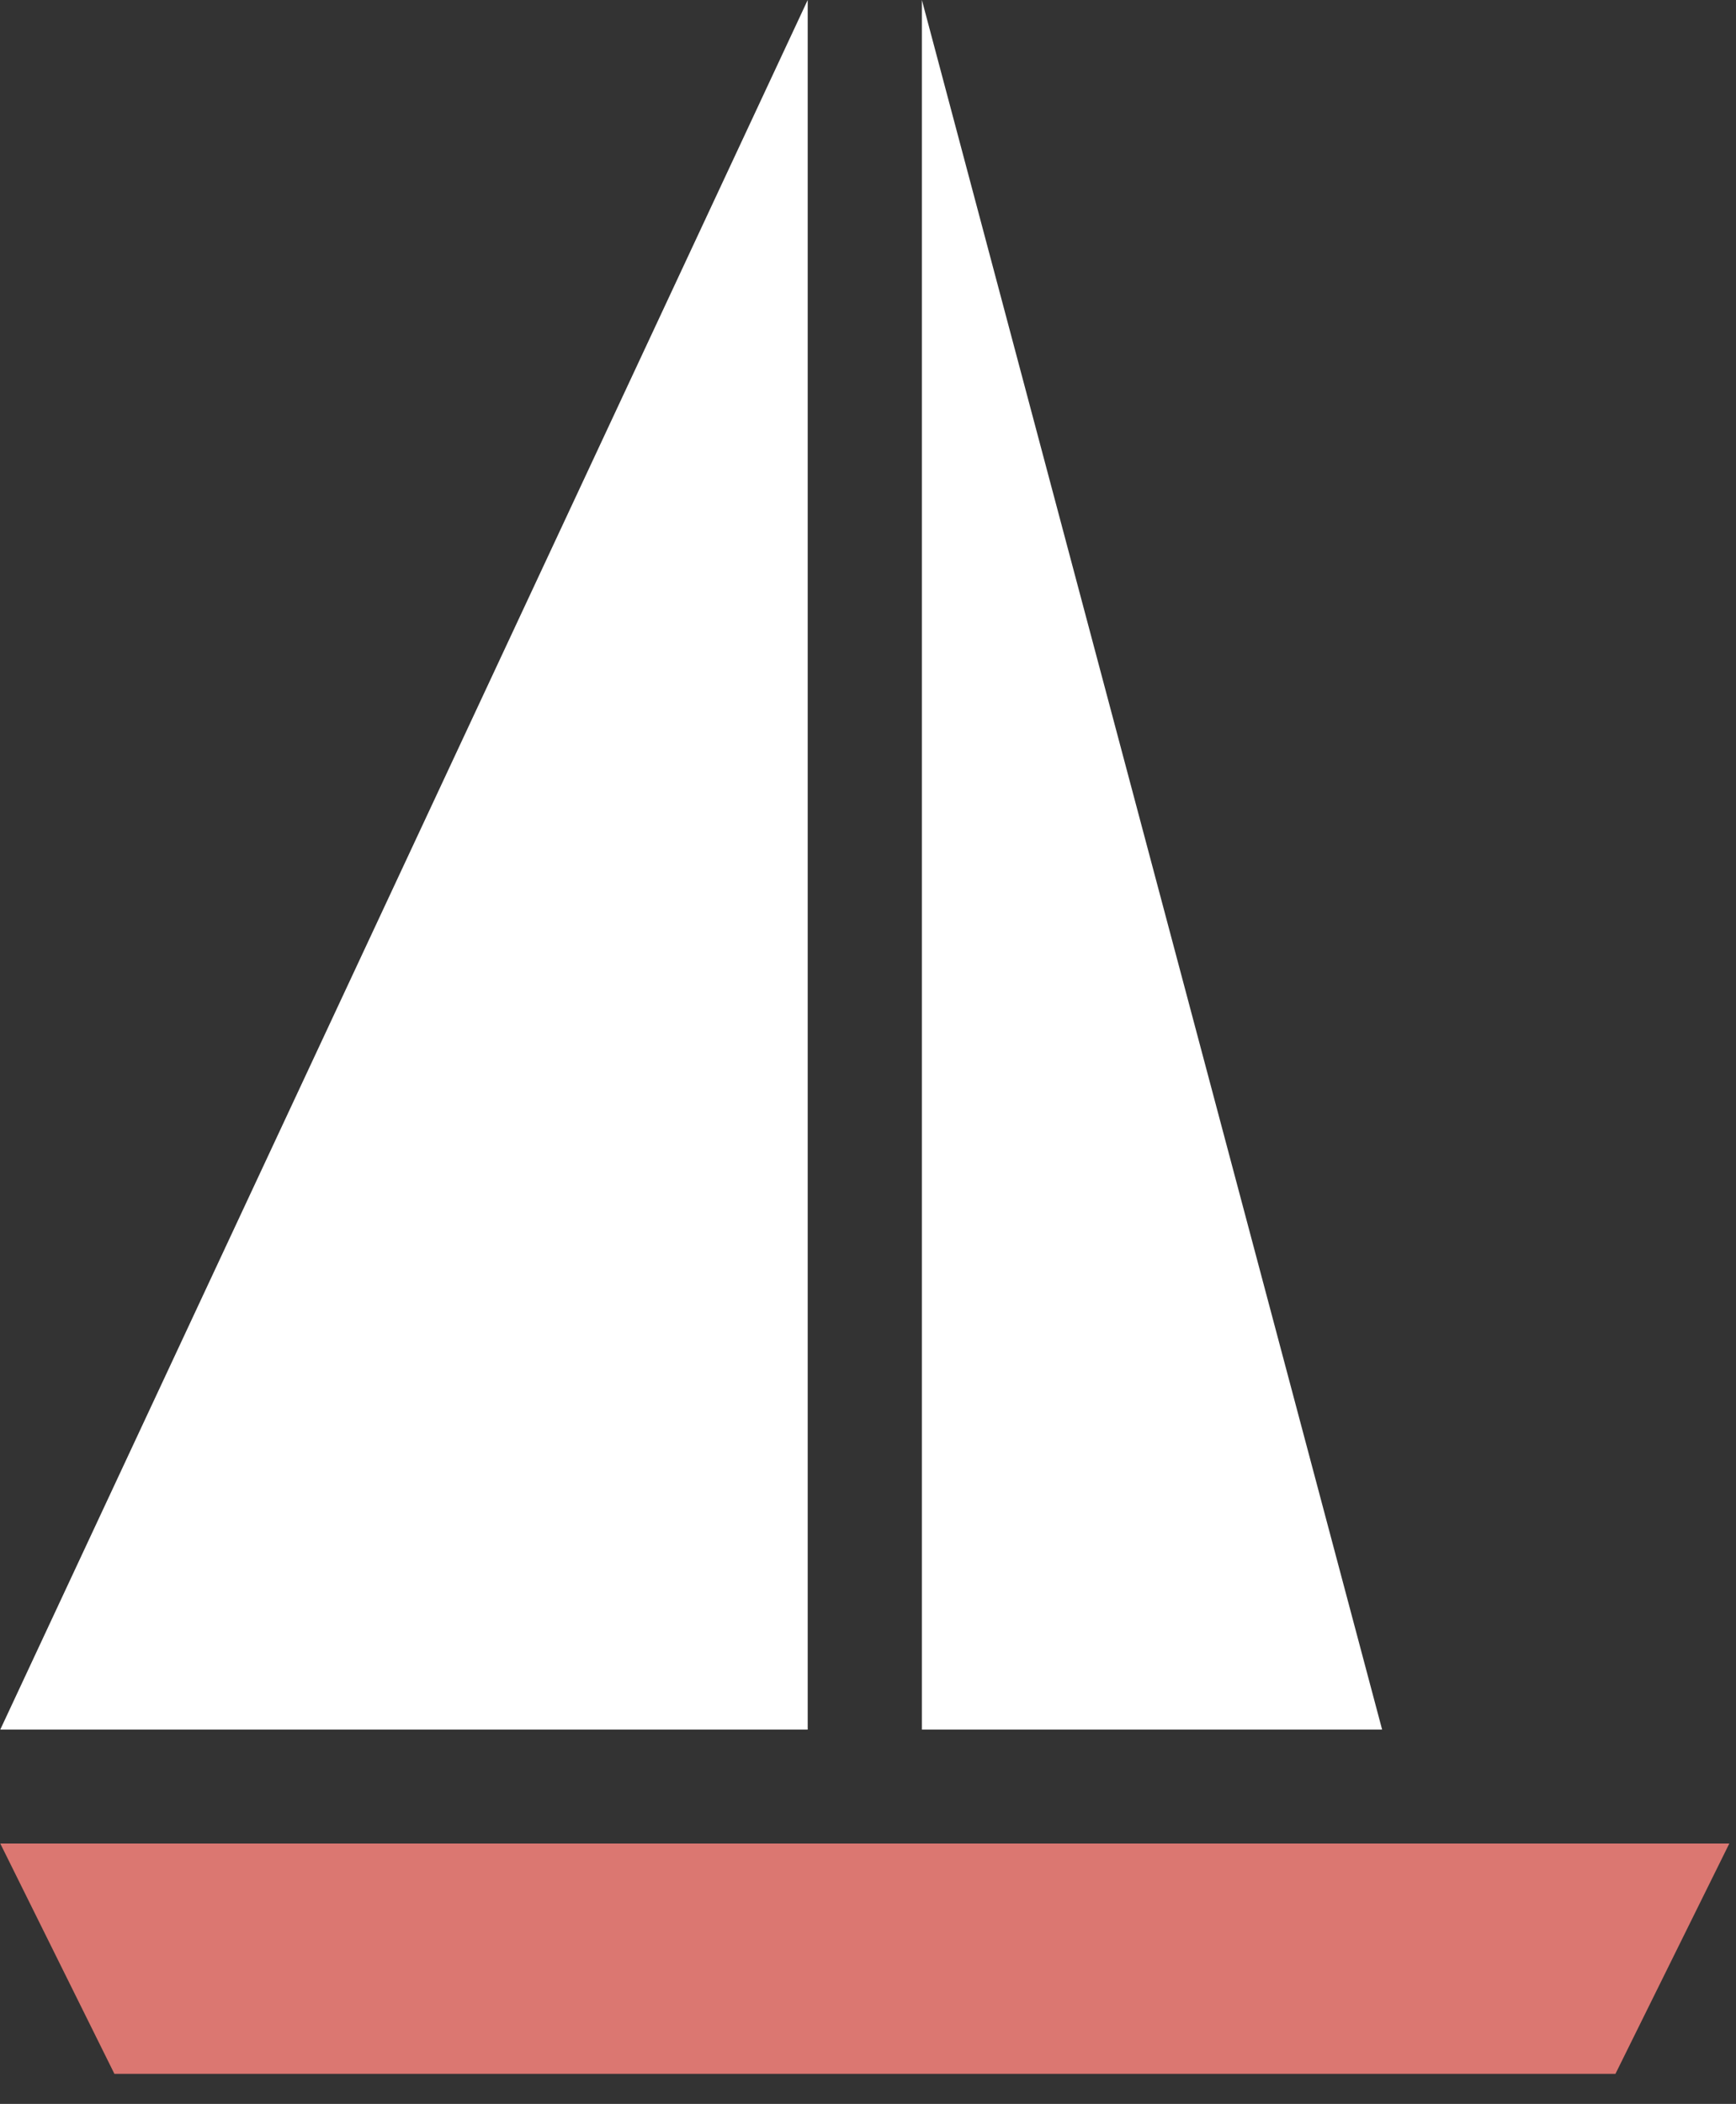
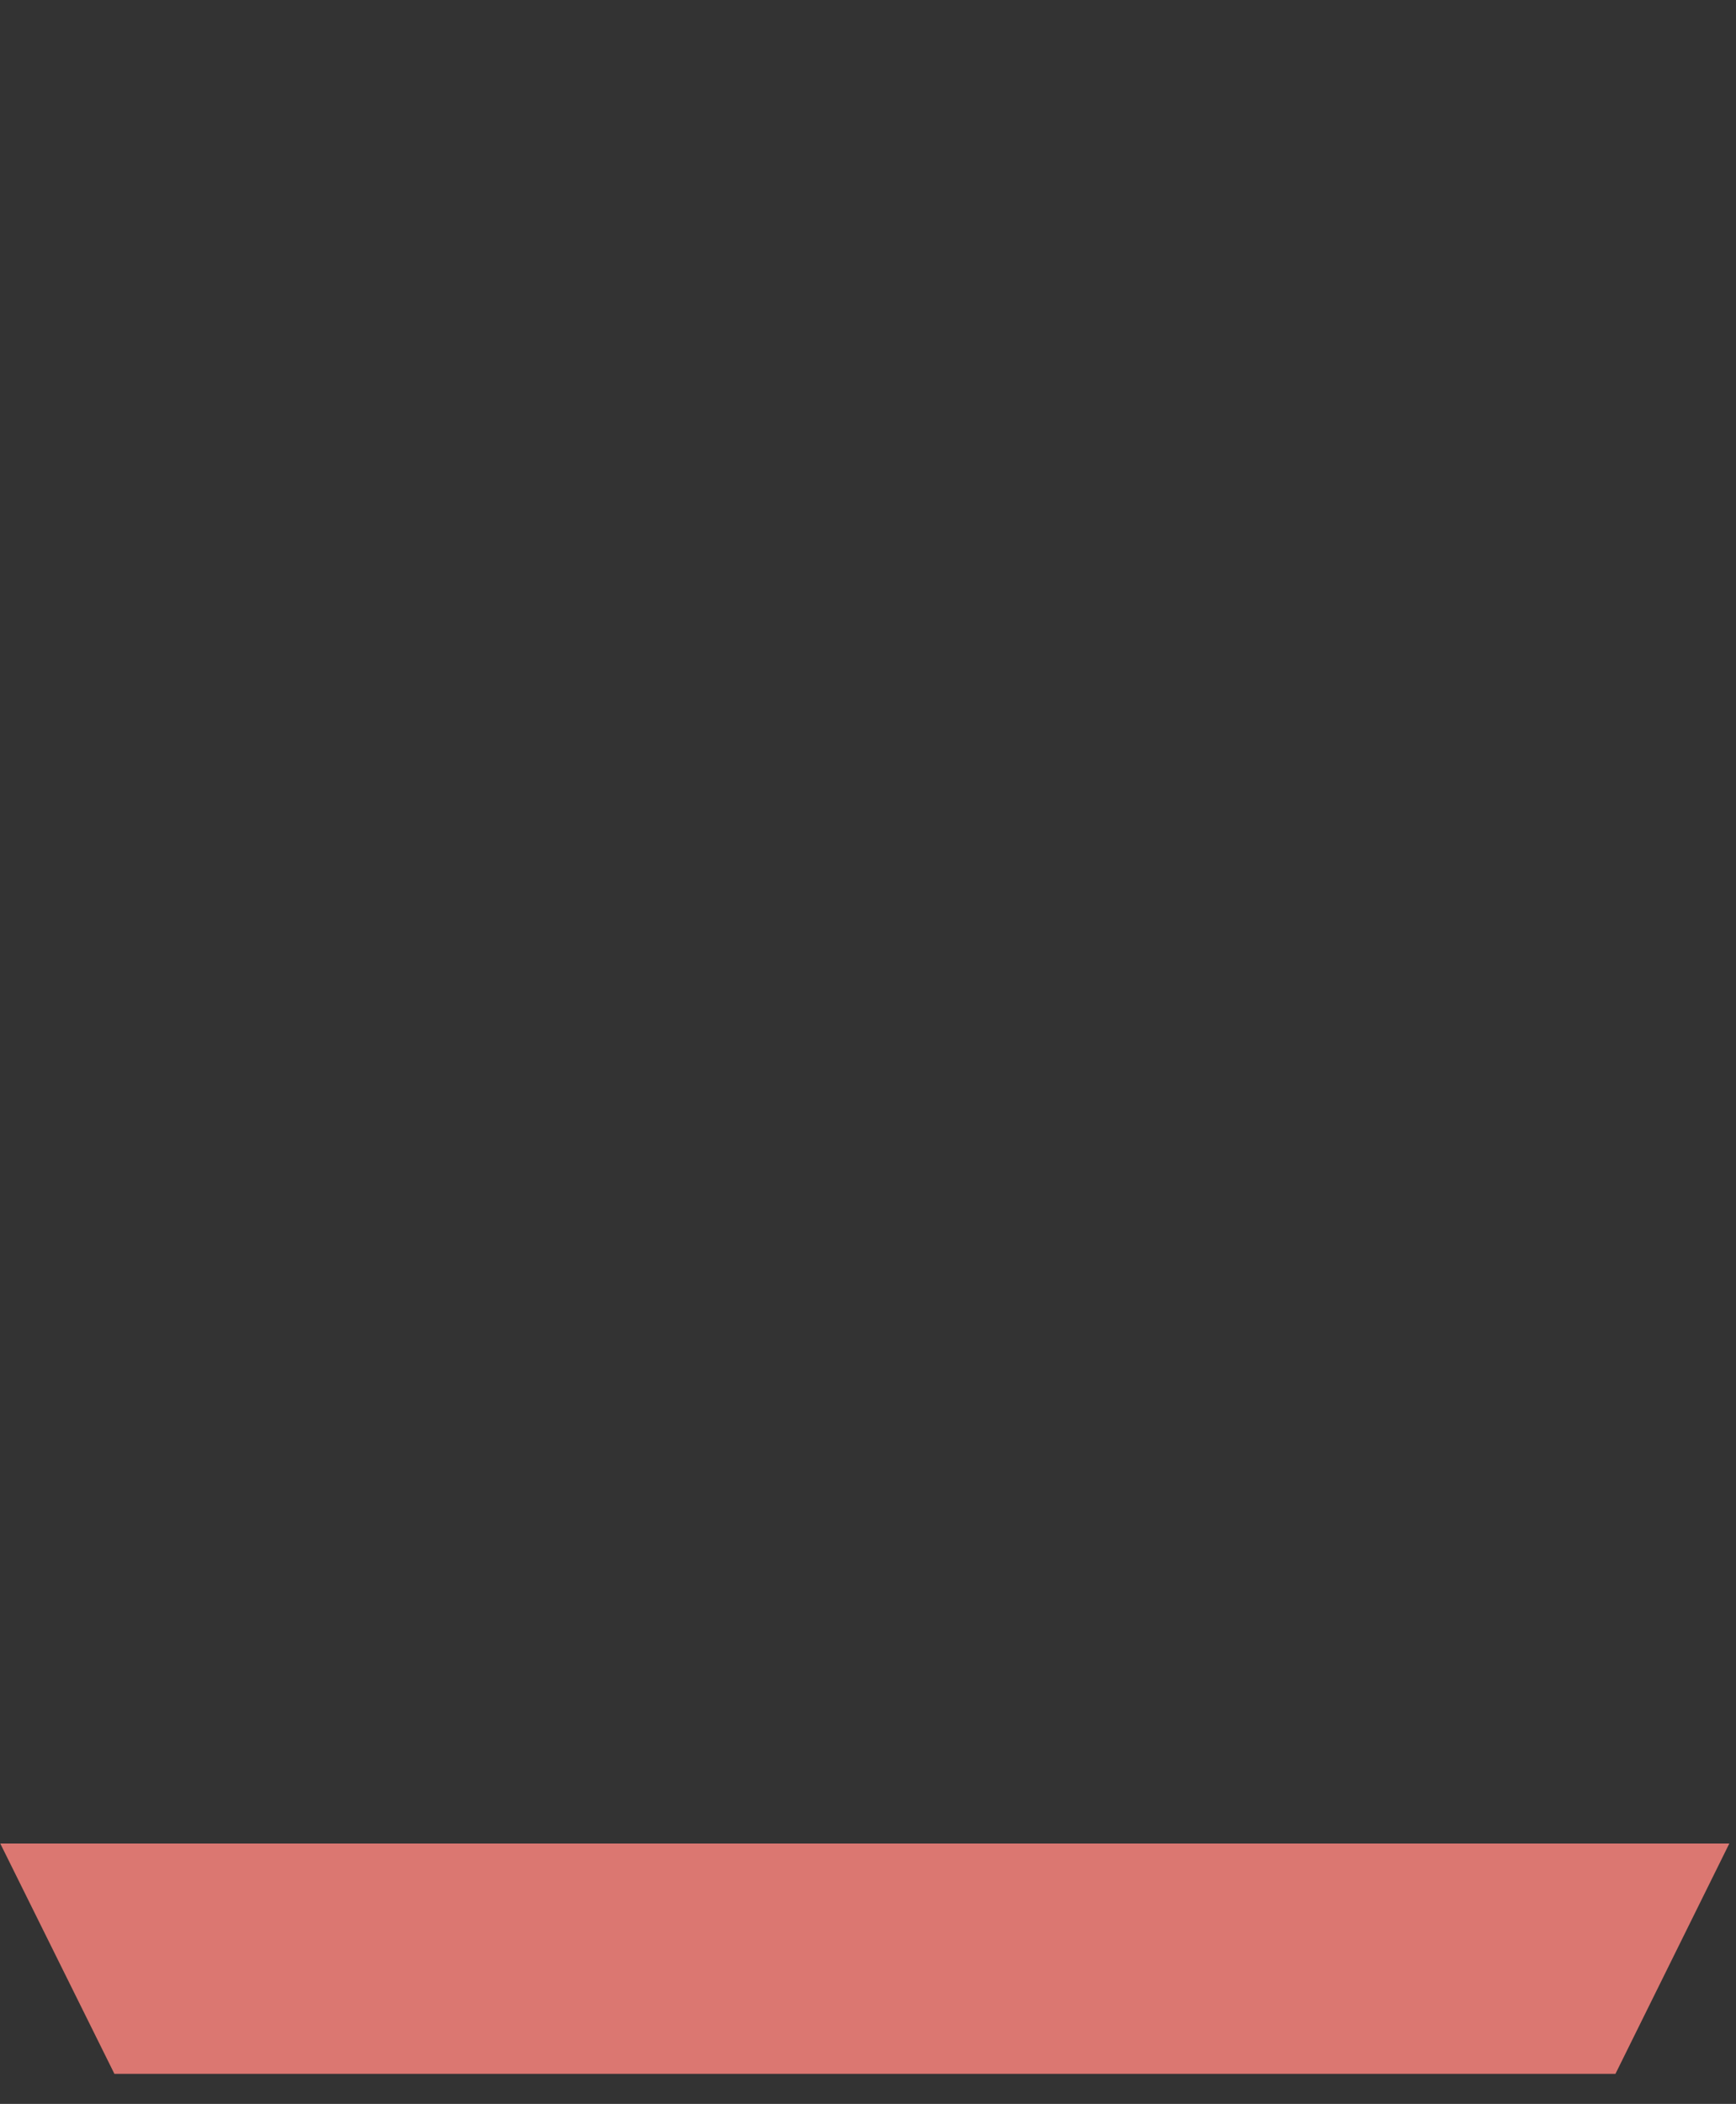
<svg xmlns="http://www.w3.org/2000/svg" width="52" height="63" viewBox="0 0 52 63" fill="none">
  <rect x="0" y="0" width="52" height="63" fill="#333333" stroke="none" />
  <path d="M48.389 62.1L51.8 55.203H0.008L3.427 62.1H48.389Z" fill="#DB7771" />
-   <path d="M0.008 51.792H24.194V0L0.008 51.792Z" fill="white" />
-   <path d="M27.614 51.792H41.4L27.614 0V51.792Z" fill="white" />
</svg>